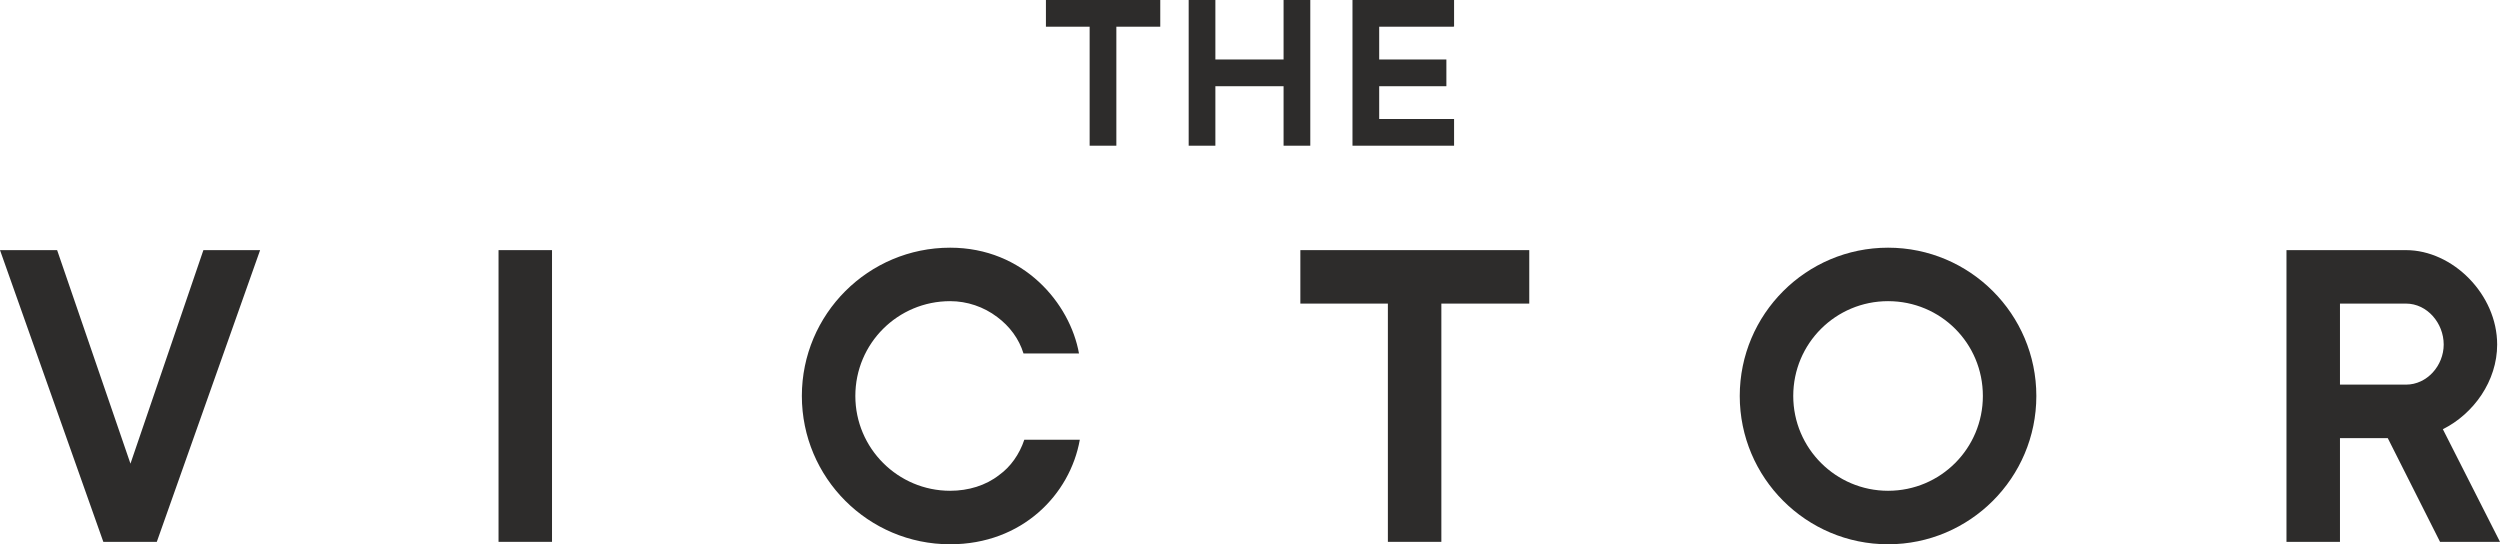
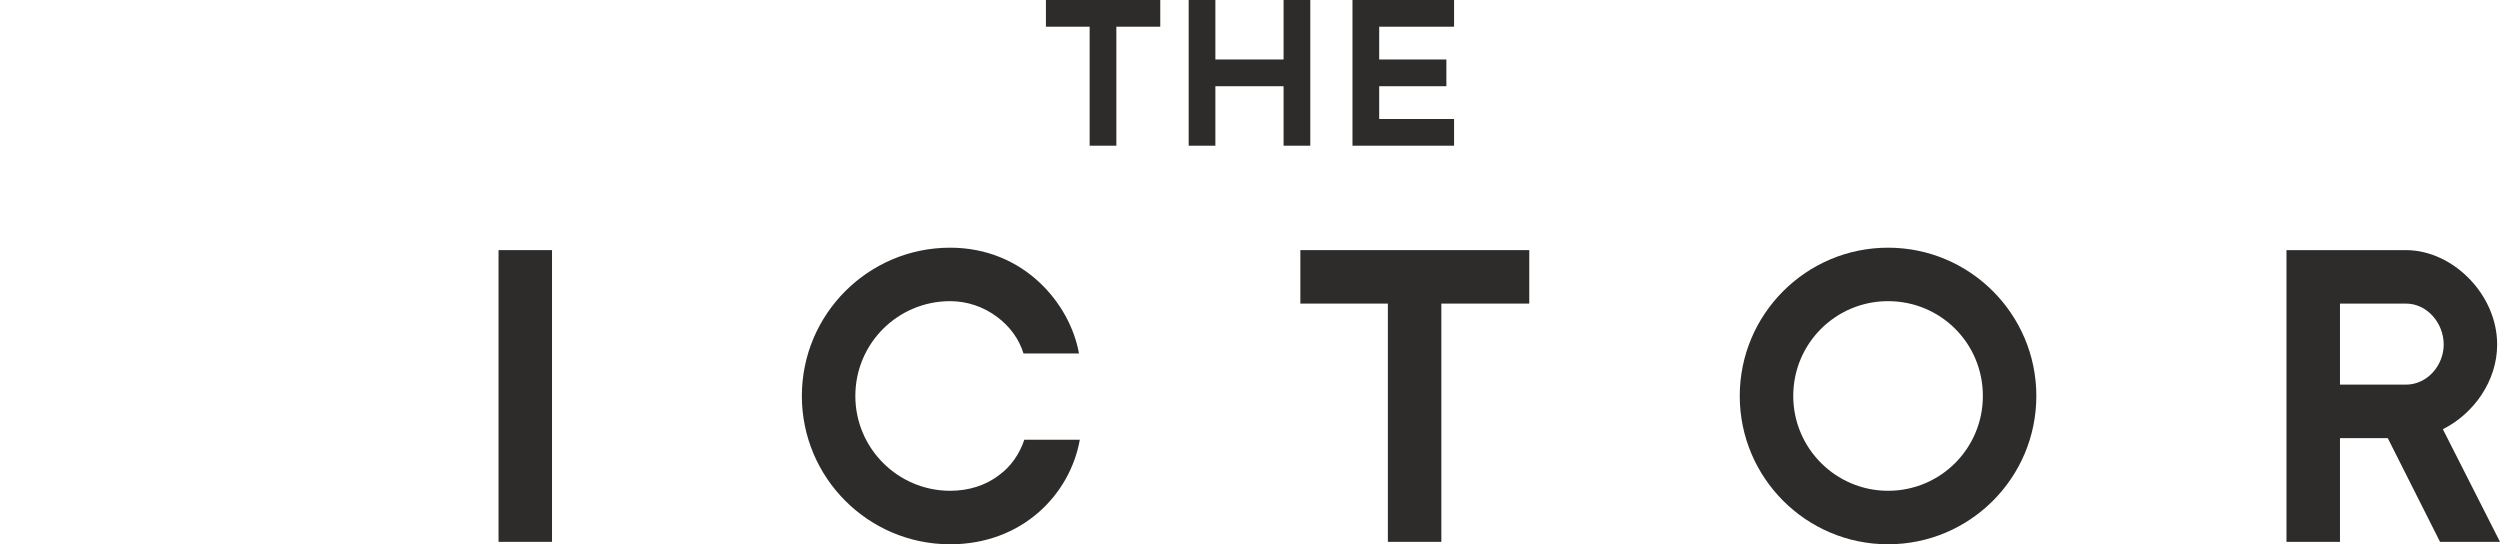
<svg xmlns="http://www.w3.org/2000/svg" id="Layer_2" viewBox="0 0 1080 235.128">
  <g id="Components">
    <g id="ae6badb7-fbfa-4c91-855d-66d54b3a3261_1">
      <g>
-         <path d="m67.739,234.076h-23.104L0,108.054h24.676l31.682,92.242,31.508-92.242h24.502l-44.629,126.021Z" style="fill:#2d2c2b;" />
        <path d="m238.47,234.076h-23.104v-126.021h23.104v126.021Z" style="fill:#2d2c2b;" />
        <path d="m346.401,171.059c0-35.352,28.705-64.057,64.063-64.057,31.855,0,51.809,24.15,55.658,45.688h-23.976c-1.925-6.3-5.954-11.734-11.376-15.757-5.781-4.382-12.954-6.833-20.306-6.833-22.578,0-40.959,18.208-40.959,40.959,0,22.59,18.381,40.959,40.959,40.959,7.879,0,15.405-2.278,21.179-6.82,4.902-3.503,8.751-8.925,10.849-15.225h23.983c-4.202,23.63-24.855,45.155-56.011,45.155-35.358,0-64.063-28.705-64.063-64.069Z" style="fill:#2d2c2b;" />
        <path d="m660.643,131.152h-37.976v102.924h-23.104v-102.924h-37.809v-23.098h98.888v23.098Z" style="fill:#2d2c2b;" />
        <path d="m751.572,171.059c0-35.352,28.717-64.057,64.069-64.057s64.057,28.705,64.057,64.057-28.705,64.069-64.057,64.069-64.069-28.705-64.069-64.069Zm105.028,0c0-22.751-18.208-40.959-40.959-40.959-22.578,0-40.959,18.208-40.959,40.959,0,22.59,18.381,40.959,40.959,40.959,22.751,0,40.959-18.369,40.959-40.959Z" style="fill:#2d2c2b;" />
        <path d="m1080,234.076h-25.907l-22.578-44.809h-20.647v44.809h-23.11v-126.021h51.641c20.127,0,39.375,19.075,39.375,40.786,0,15.745-10.15,29.93-23.456,36.577l24.682,48.658Zm-69.132-67.918h28.532c9.098,0,16.277-8.219,16.277-17.317,0-9.284-7.179-17.688-16.277-17.688h-28.532v35.005Z" style="fill:#2d2c2b;" />
      </g>
      <g>
        <path d="m501.235,11.536h-18.969v51.406h-11.543V11.536h-18.883V0h49.395v11.536Z" style="fill:#2d2c2b;" />
        <path d="m566.047,62.943h-11.543v-25.697h-29.46v25.697h-11.536V0h11.536v25.697h29.46V0h11.543v62.943Z" style="fill:#2d2c2b;" />
        <path d="m595.81,11.536v14.161h29.027v11.549h-29.027v14.161h32.35v11.536h-43.886V0h43.886v11.45h-.179v.087h-32.171Z" style="fill:#2d2c2b;" />
      </g>
    </g>
  </g>
</svg>